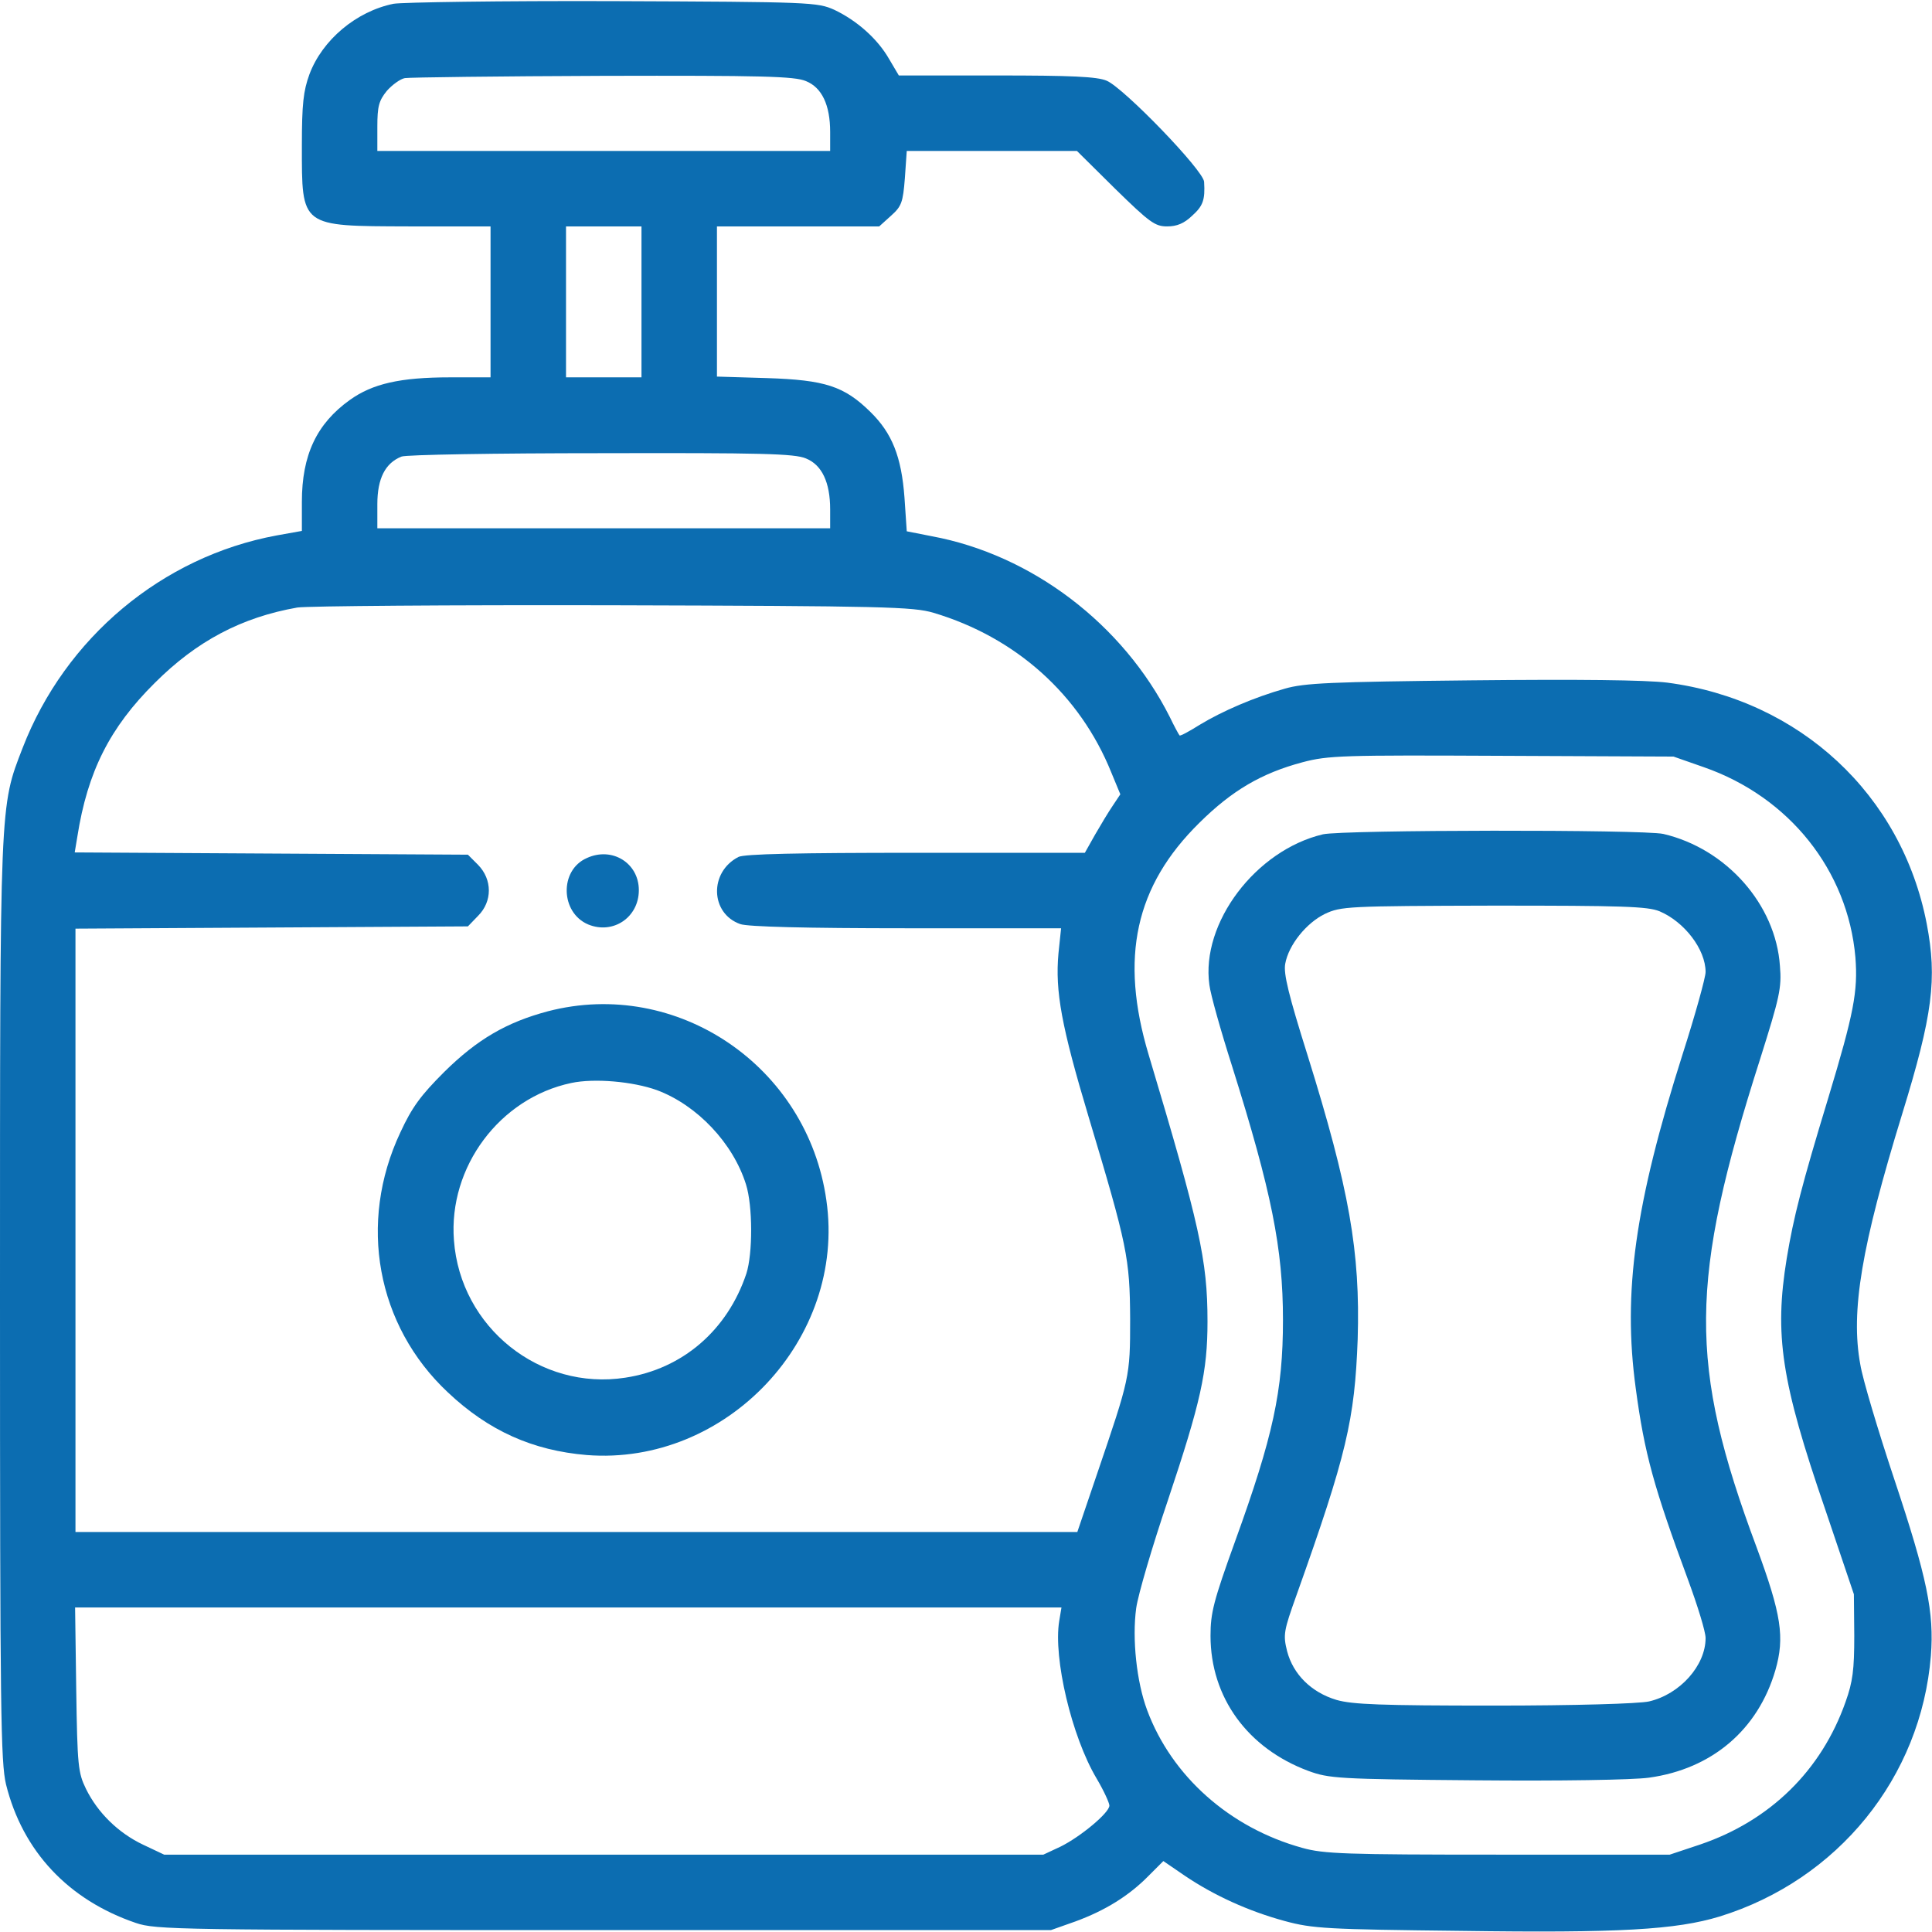
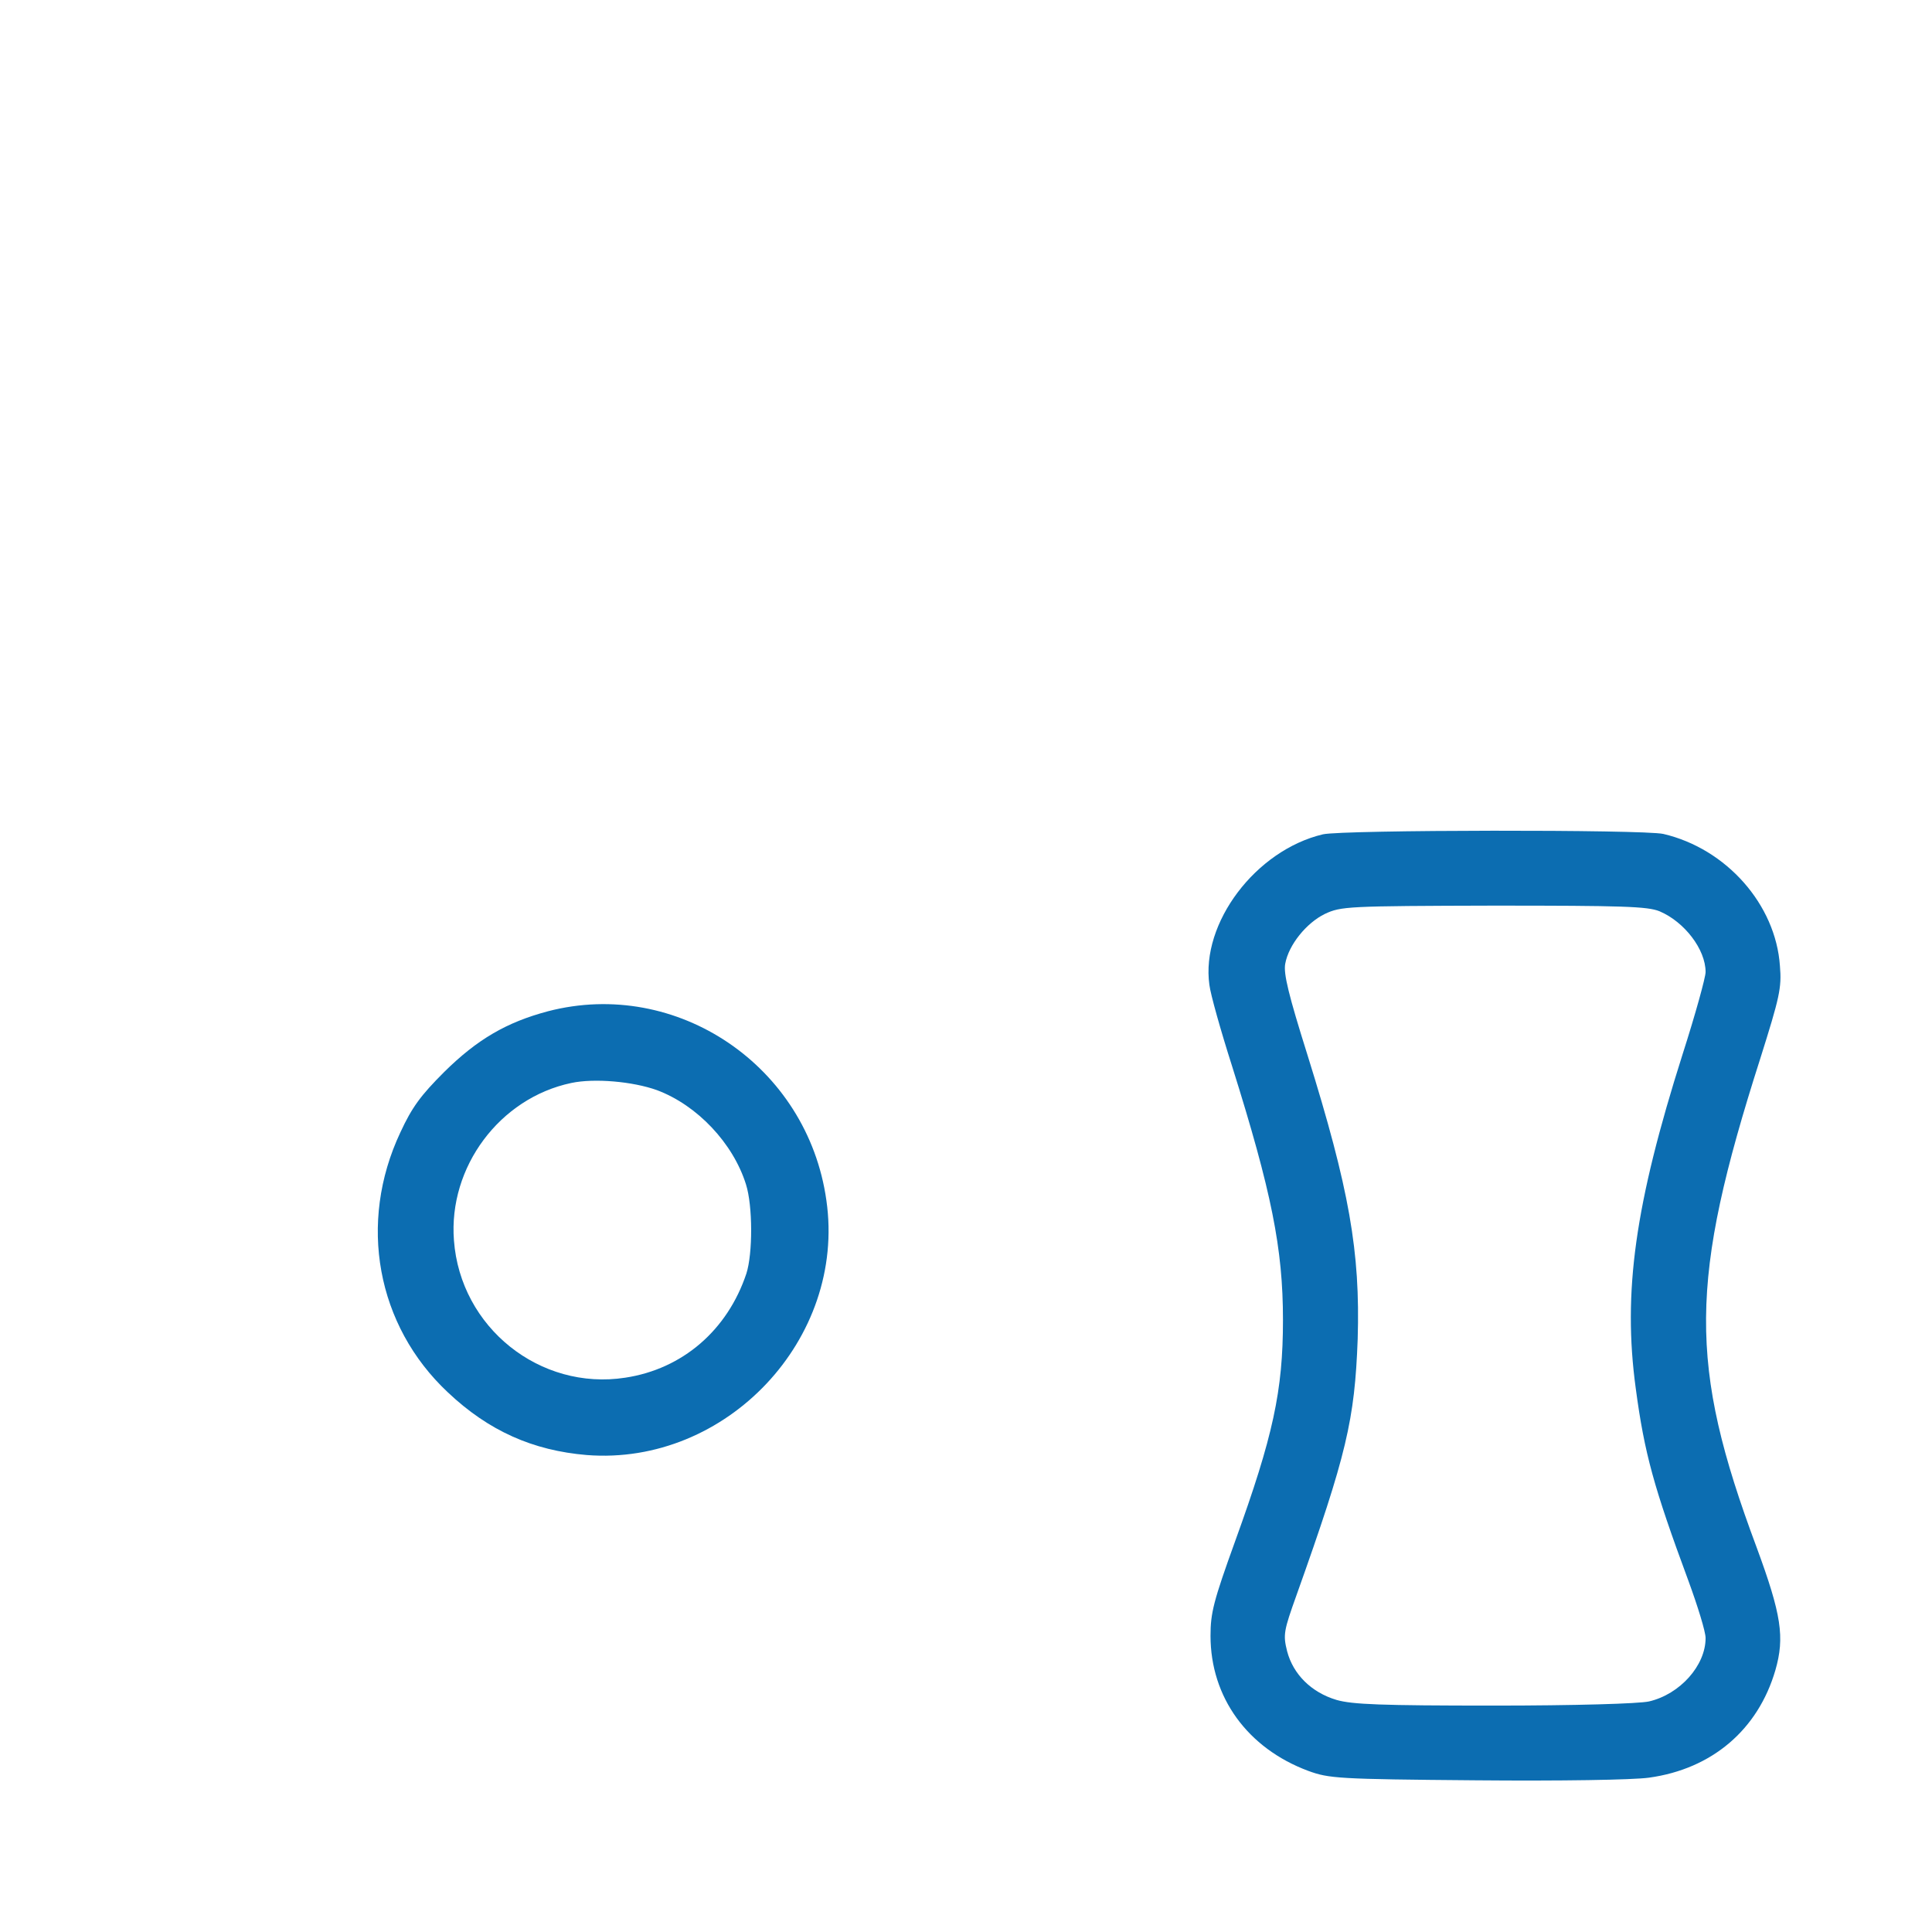
<svg xmlns="http://www.w3.org/2000/svg" version="1.0" width="512pt" height="512pt" viewBox="0 0 512 512" preserveAspectRatio="xMidYMid meet">
  <g transform="translate(0,512) scale(0.1,-0.1)" fill="#0c6db1" stroke="none">
-     <path d="M1043 5110 c-99 -20 -189 -96 -223 -187 -16 -44 -20 -78 -20 -189 0 -217 -5 -213 283 -214 l217 0 0 -200 0 -200 -107 0 c-133 0 -206 -17 -266 -60 -88 -63 -127 -146 -127 -270 l0 -77 -67 -12 c-303 -56 -560 -271 -673 -563 -61 -158 -60 -132 -60 -1466 0 -1090 2 -1222 16 -1281 44 -177 165 -306 344 -367 53 -18 109 -19 1240 -19 l1185 0 65 23 c79 29 142 68 194 121 l39 39 57 -39 c77 -52 169 -94 265 -120 74 -20 111 -22 467 -26 419 -6 570 3 685 38 314 97 534 369 560 691 9 115 -10 207 -97 468 -43 129 -84 266 -90 304 -26 141 3 313 111 664 81 263 93 358 65 504 -66 342 -336 593 -688 639 -58 7 -232 9 -520 6 -372 -4 -441 -7 -493 -22 -81 -23 -165 -59 -226 -96 -27 -17 -51 -30 -53 -28 -2 2 -14 24 -26 49 -124 246 -366 430 -631 479 l-66 13 -6 89 c-8 109 -33 171 -90 227 -70 69 -121 85 -274 90 l-133 4 0 199 0 199 215 0 215 0 31 28 c28 25 32 35 37 100 l5 72 225 0 226 0 101 -100 c92 -90 106 -100 138 -100 26 0 45 8 66 28 29 26 35 42 32 90 -1 30 -213 249 -258 268 -25 11 -95 14 -292 14 l-259 0 -26 44 c-31 54 -86 102 -145 130 -45 20 -60 21 -586 23 -297 1 -559 -3 -582 -7z m1093 -205 c42 -17 64 -63 64 -135 l0 -50 -600 0 -600 0 0 64 c0 54 4 69 25 95 14 16 36 32 48 34 12 2 248 5 525 6 421 1 508 -1 538 -14z m-436 -585 l0 -200 -100 0 -100 0 0 200 0 200 100 0 100 0 0 -200z m436 -415 c42 -17 64 -63 64 -135 l0 -50 -600 0 -600 0 0 64 c0 68 21 109 64 126 11 5 250 9 529 9 424 1 513 -1 543 -14z m338 -409 c218 -65 388 -217 471 -423 l24 -58 -20 -30 c-11 -16 -32 -51 -47 -77 l-27 -48 -448 0 c-310 0 -455 -3 -470 -11 -78 -40 -75 -150 5 -178 20 -7 174 -11 441 -11 l409 0 -7 -67 c-9 -100 8 -193 80 -433 103 -343 109 -374 110 -535 0 -155 -1 -156 -88 -412 l-52 -153 -1327 0 -1328 0 0 800 0 799 520 3 520 3 27 28 c38 38 38 96 0 135 l-27 27 -521 3 -521 3 7 42 c27 172 86 289 205 407 111 111 230 174 378 200 26 4 403 7 837 6 719 -2 795 -4 849 -20z m2041 -409 c227 -79 382 -274 402 -504 7 -90 -4 -148 -72 -373 -70 -230 -92 -316 -110 -425 -33 -203 -15 -325 102 -665 l76 -225 1 -110 c0 -90 -4 -122 -23 -175 -64 -182 -200 -315 -385 -378 l-81 -27 -455 0 c-405 0 -462 2 -519 18 -192 53 -346 190 -411 365 -28 75 -40 189 -29 270 5 36 43 165 84 286 87 260 105 341 105 474 0 163 -21 256 -156 707 -77 257 -36 447 135 615 86 85 164 131 273 160 68 18 106 19 528 17 l455 -2 80 -28z m-1708 -2263 c-16 -98 33 -306 99 -417 19 -32 34 -65 34 -72 0 -19 -77 -83 -130 -109 l-45 -21 -1165 0 -1165 0 -55 26 c-66 31 -121 85 -152 148 -21 43 -23 61 -26 264 l-3 217 1307 0 1307 0 -6 -36z" />
-     <path d="M1555 2846 c-73 -32 -70 -145 4 -176 66 -27 134 19 134 91 0 72 -71 116 -138 85z" />
+     <path d="M1555 2846 z" />
    <path d="M1452 2440 c-109 -29 -187 -74 -275 -161 -62 -62 -85 -93 -116 -160 -113 -240 -63 -512 126 -689 108 -102 225 -154 368 -166 370 -29 688 308 635 675 -50 356 -396 590 -738 501z m289 -209 c107 -40 202 -141 236 -250 18 -57 18 -183 1 -236 -50 -150 -169 -253 -321 -276 -226 -35 -437 133 -454 364 -15 194 121 377 311 417 61 13 163 4 227 -19z" />
    <path d="M3506 2909 c-178 -42 -324 -235 -301 -399 3 -25 30 -121 60 -215 105 -334 135 -484 135 -673 0 -188 -26 -308 -127 -587 -57 -158 -65 -189 -65 -250 0 -163 98 -298 259 -358 55 -20 77 -22 444 -25 225 -2 416 1 459 7 167 23 289 127 335 285 25 87 16 147 -50 326 -181 485 -179 704 10 1295 51 162 57 187 52 245 -11 163 -142 311 -309 350 -54 12 -848 11 -902 -1z m892 -204 c66 -28 122 -101 122 -161 0 -14 -27 -112 -61 -218 -126 -397 -159 -630 -124 -886 23 -172 48 -262 139 -508 25 -68 46 -136 46 -153 0 -73 -68 -149 -150 -168 -27 -6 -196 -11 -411 -11 -300 0 -375 3 -417 15 -67 20 -115 68 -131 129 -11 44 -9 54 25 149 133 373 154 464 162 678 7 232 -22 397 -133 753 -50 159 -64 216 -59 242 9 50 56 108 105 132 43 20 58 21 447 22 342 0 408 -2 440 -15z" />
  </g>
</svg>